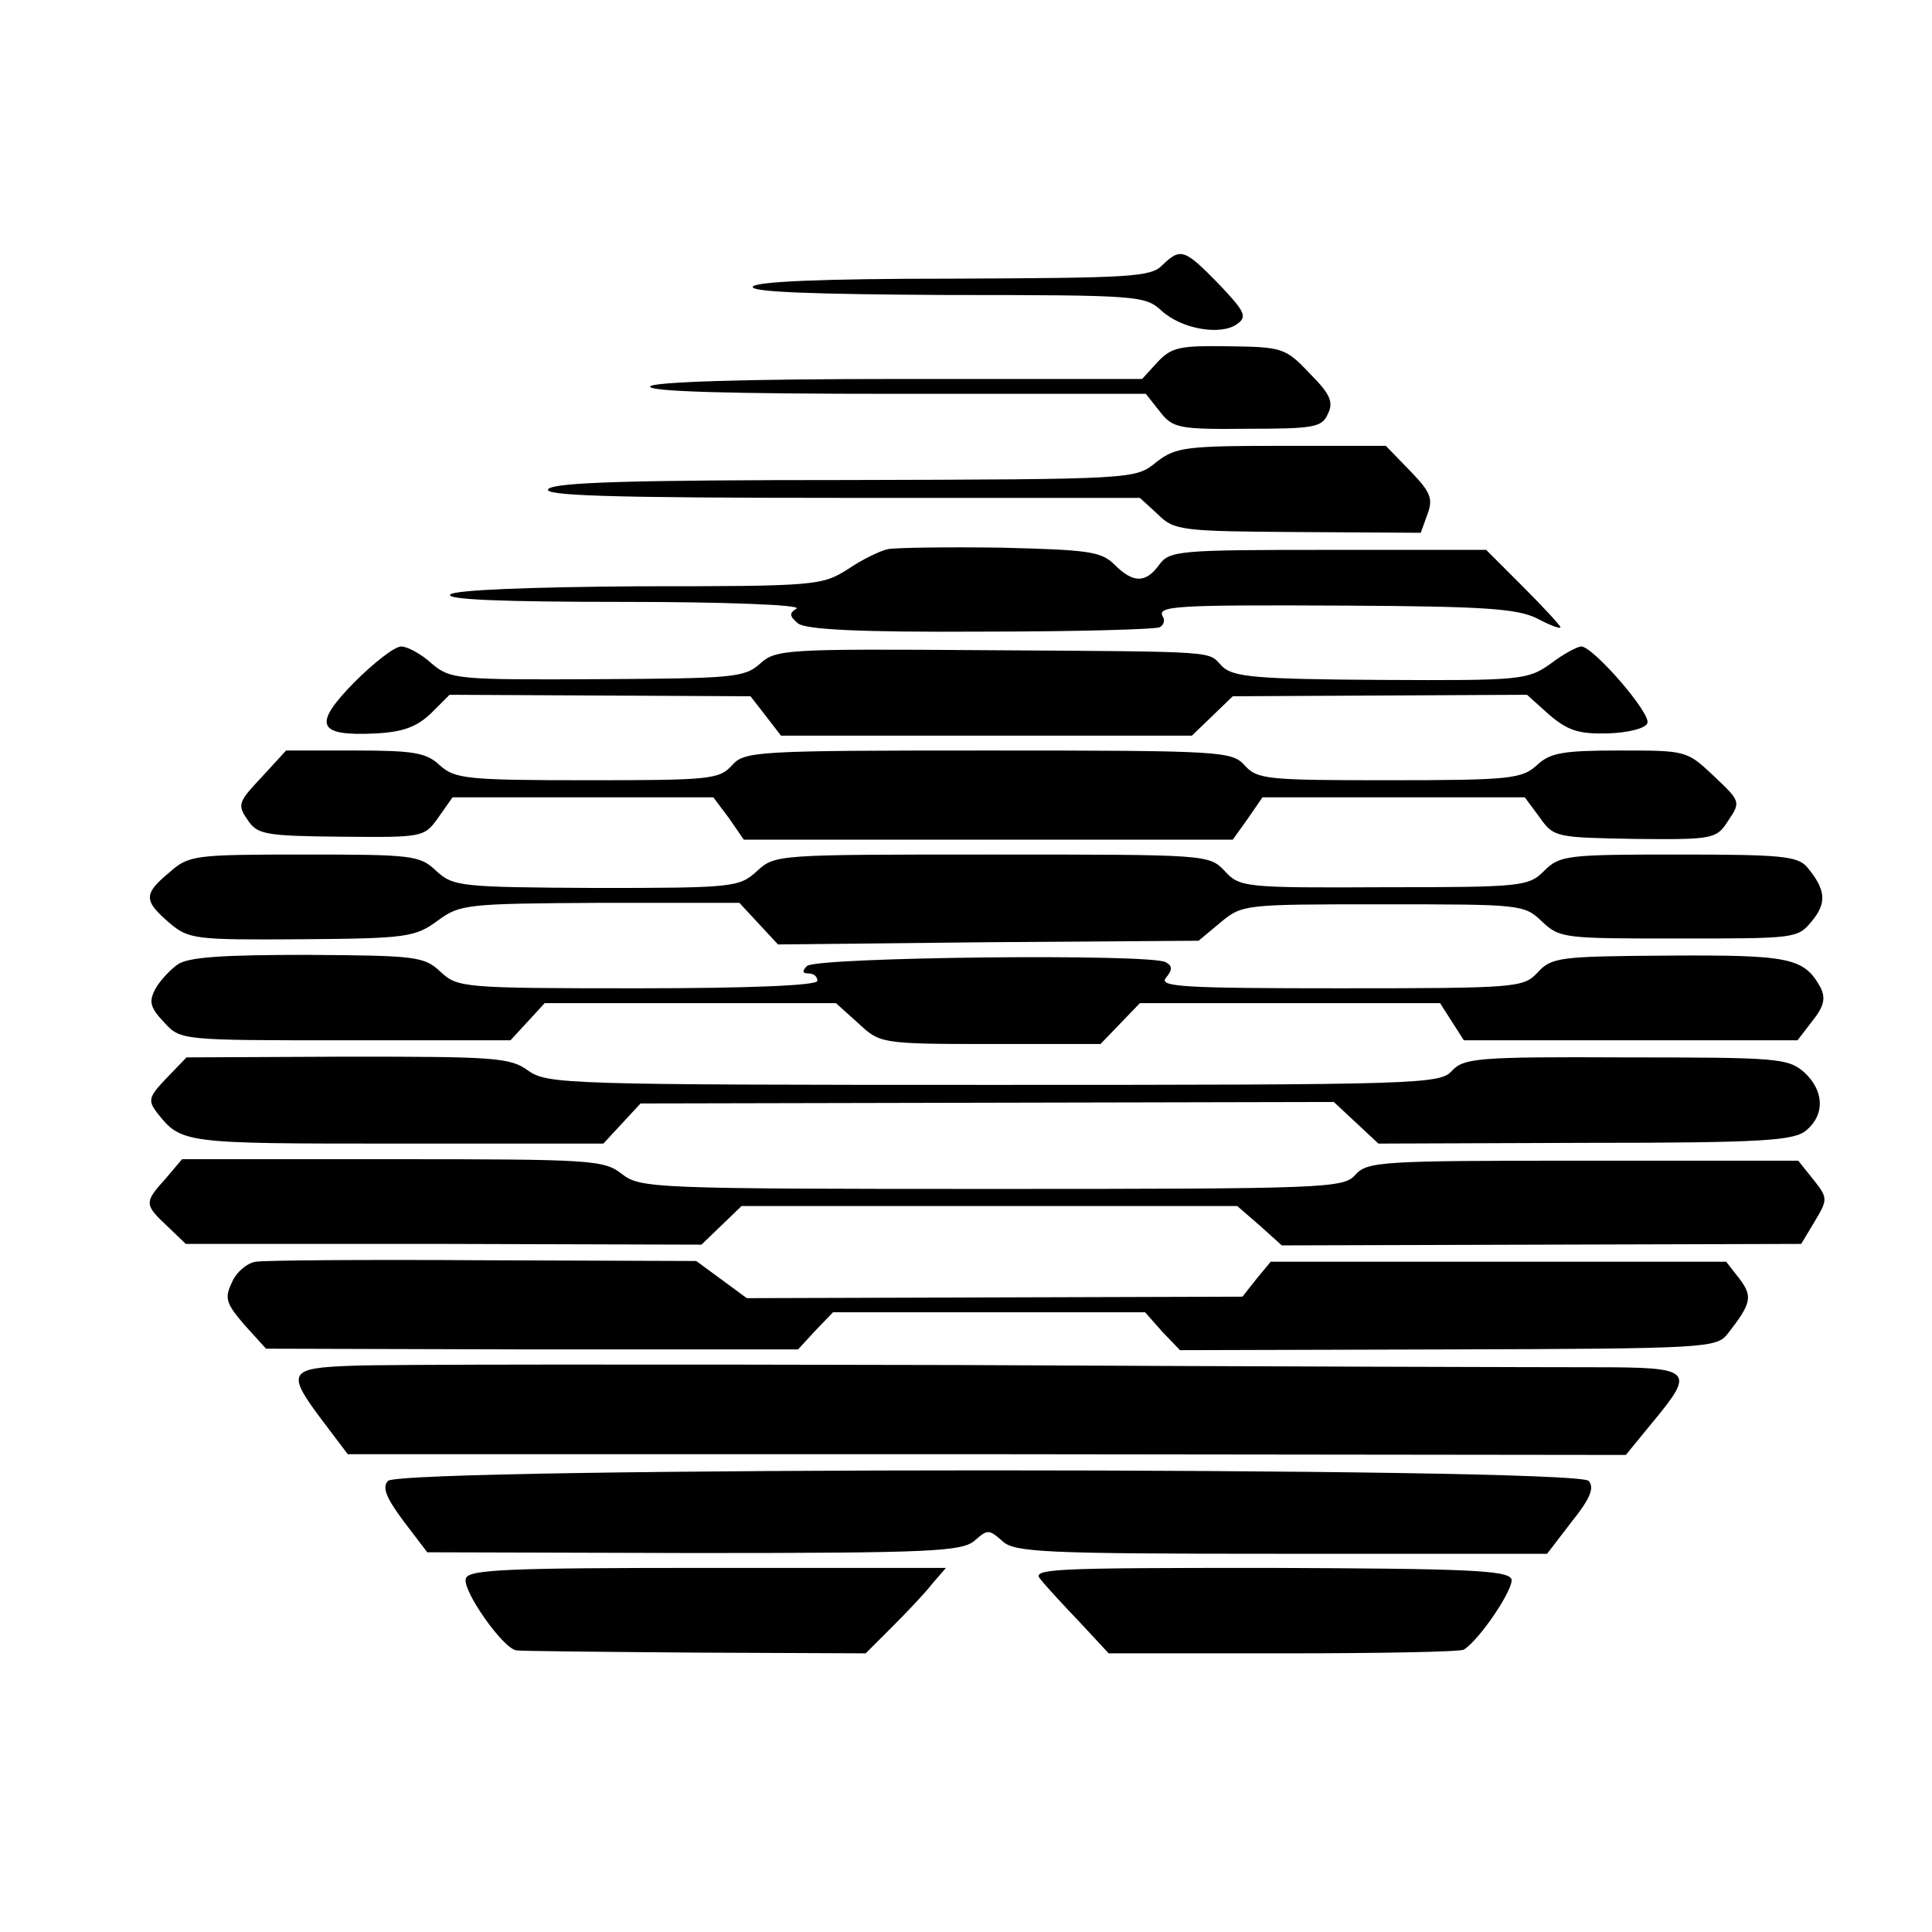
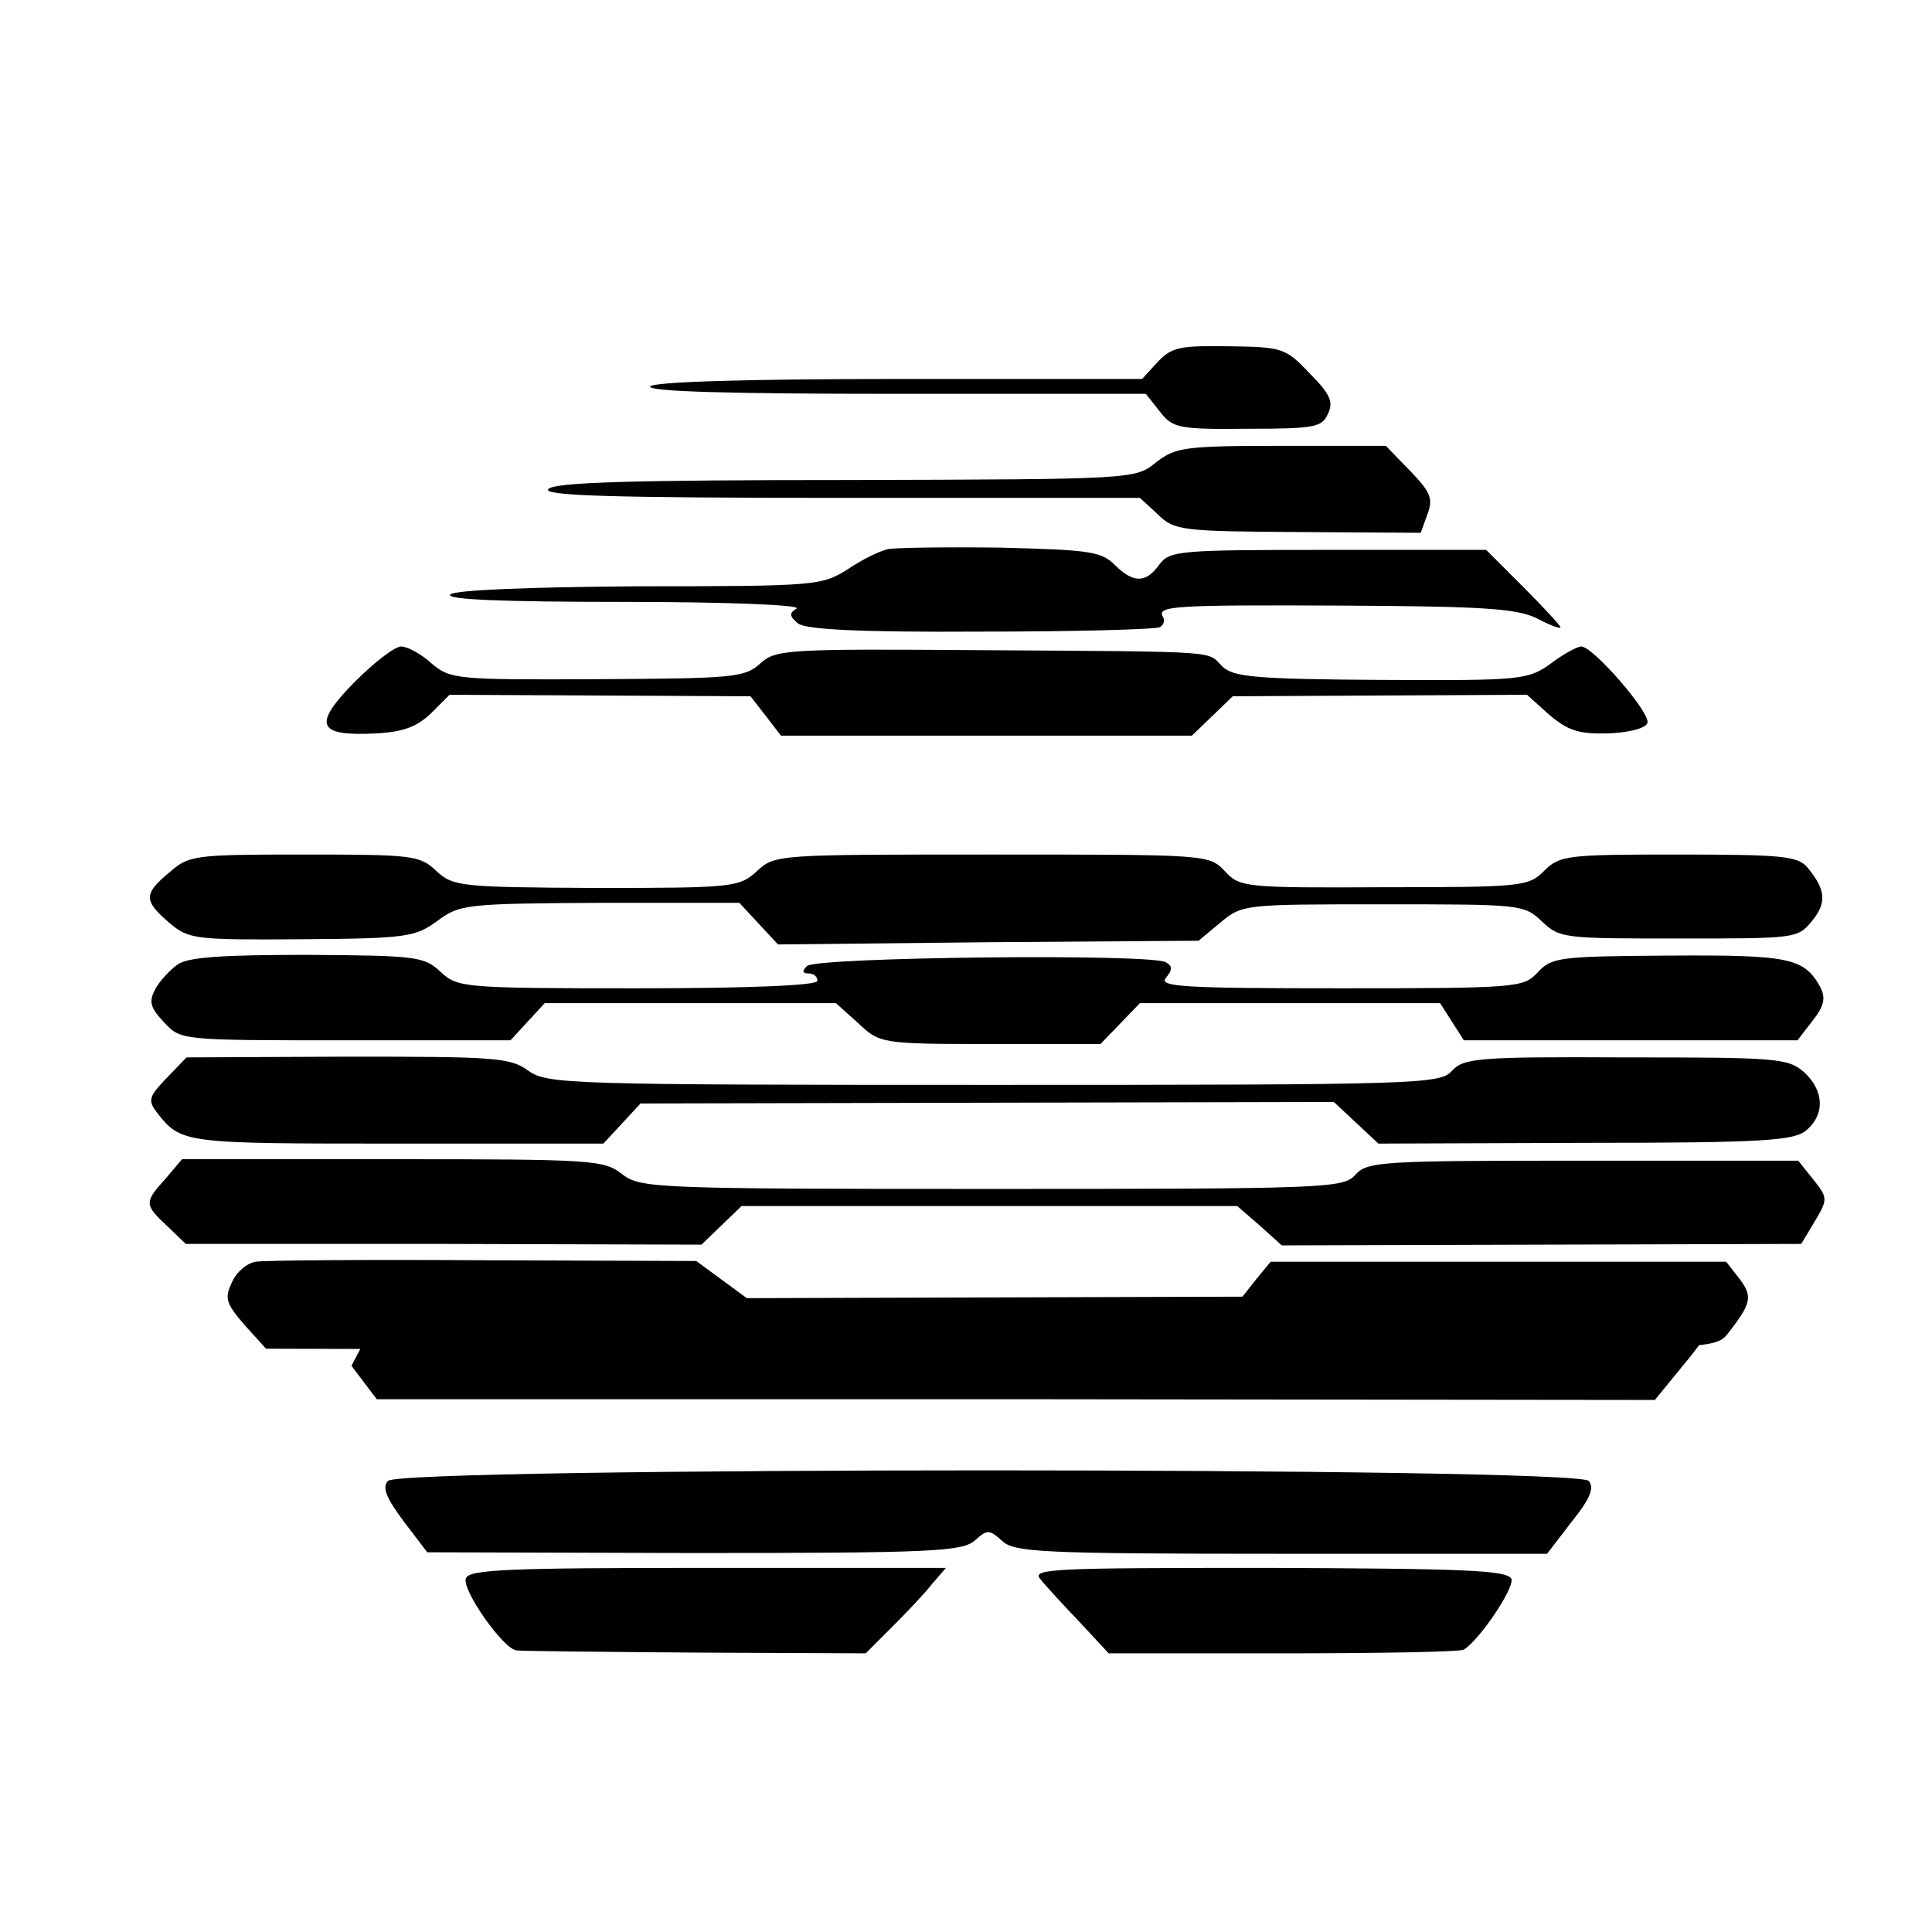
<svg xmlns="http://www.w3.org/2000/svg" version="1.0" width="260pt" height="260pt" viewBox="0 0 260 260" preserveAspectRatio="xMidYMid meet">
  <g transform="translate(0,260) scale(0.1,-0.1)" fill="#000000" stroke="none">
-     <path d="M1564 2243 c-15 -16 -45 -17 -282 -18 -177 0 -267 -4 -269 -11 -2 -7 80 -10 262 -11 258 0 266 -1 288 -21 27 -25 80 -34 102 -18 14 10 10 17 -25 54 -46 47 -51 49 -76 25z" />
    <path d="M1558 2113 l-21 -23 -328 0 c-208 0 -330 -4 -334 -10 -4 -7 109 -10 330 -10 l337 0 19 -24 c17 -22 25 -24 118 -23 90 0 100 2 108 20 8 16 3 27 -25 55 -32 34 -37 35 -108 36 -66 1 -77 -1 -96 -21z" />
    <path d="M1556 1978 c-28 -23 -29 -23 -417 -24 -286 0 -392 -3 -401 -12 -9 -9 80 -12 392 -12 l404 0 24 -22 c22 -22 32 -23 189 -24 l165 -1 9 25 c8 21 4 30 -23 58 l-33 34 -140 0 c-131 0 -143 -2 -169 -22z" />
    <path d="M1195 1861 c-10 -2 -35 -14 -54 -27 -35 -22 -42 -23 -281 -23 -148 -1 -248 -5 -254 -11 -7 -7 72 -10 235 -10 134 0 238 -4 231 -9 -10 -6 -10 -10 2 -20 10 -8 80 -12 246 -11 128 0 236 3 241 6 5 3 7 9 4 14 -9 15 18 16 245 15 187 -1 231 -4 258 -17 17 -9 32 -15 32 -12 0 2 -23 27 -50 54 l-50 50 -213 0 c-201 0 -213 -1 -227 -20 -18 -25 -35 -25 -60 0 -18 18 -35 20 -153 23 -74 1 -142 0 -152 -2z" />
    <path d="M477 1682 c-57 -58 -50 -73 29 -69 37 2 55 9 74 27 l25 25 202 -1 203 -1 21 -27 20 -26 277 0 276 0 27 26 28 27 198 1 198 1 30 -27 c25 -21 39 -26 79 -25 28 1 51 7 53 14 5 13 -73 103 -89 103 -5 0 -24 -10 -41 -23 -31 -22 -39 -23 -228 -22 -170 1 -199 4 -214 18 -21 21 6 20 -320 22 -268 2 -281 1 -302 -18 -21 -19 -37 -20 -219 -21 -190 -1 -198 0 -223 21 -14 13 -33 23 -41 23 -9 0 -37 -22 -63 -48z" />
-     <path d="M352 1554 c-31 -33 -33 -37 -19 -57 13 -20 23 -22 126 -23 110 -1 112 -1 131 26 l19 27 176 0 175 0 21 -28 20 -29 329 0 329 0 20 28 20 29 176 0 177 0 20 -27 c19 -27 22 -27 129 -29 106 -1 109 0 125 25 17 25 16 26 -20 60 -36 34 -37 34 -126 34 -77 0 -94 -3 -112 -20 -20 -18 -36 -20 -198 -20 -164 0 -178 1 -195 20 -17 19 -31 20 -345 20 -314 0 -328 -1 -345 -20 -17 -19 -31 -20 -195 -20 -162 0 -178 2 -198 20 -18 17 -35 20 -114 20 l-93 0 -33 -36z" />
    <path d="M228 1426 c-35 -29 -35 -38 0 -68 26 -22 34 -23 178 -22 142 1 153 3 183 25 30 22 38 23 219 24 l187 0 26 -28 26 -28 283 3 283 2 30 25 c29 24 32 24 218 24 185 0 190 0 214 -23 24 -23 31 -23 184 -23 157 0 160 0 179 23 21 25 19 43 -6 73 -13 15 -35 17 -174 17 -149 0 -159 -1 -180 -22 -21 -21 -30 -22 -215 -22 -189 -1 -195 0 -215 22 -21 22 -24 22 -313 22 -289 0 -292 0 -316 -22 -24 -22 -31 -23 -217 -23 -183 1 -192 2 -215 23 -22 21 -32 22 -178 22 -148 0 -155 -1 -181 -24z" />
    <path d="M239 1302 c-10 -7 -24 -22 -30 -33 -9 -17 -7 -25 12 -45 22 -24 23 -24 244 -24 l222 0 23 25 23 25 196 0 196 0 30 -27 c29 -27 30 -28 177 -28 l149 0 26 27 27 28 202 0 202 0 16 -25 16 -25 225 0 224 0 20 26 c16 20 18 31 11 45 -22 40 -41 44 -204 43 -147 -1 -158 -2 -177 -23 -19 -20 -27 -21 -266 -21 -210 0 -244 2 -234 14 9 11 9 16 0 21 -18 12 -471 7 -483 -5 -7 -7 -6 -10 2 -10 7 0 12 -4 12 -10 0 -6 -87 -10 -242 -10 -236 0 -242 1 -265 22 -22 21 -33 22 -179 23 -115 0 -161 -3 -175 -13z" />
    <path d="M224 1149 c-24 -25 -25 -30 -13 -46 33 -42 35 -42 323 -42 l278 0 25 27 25 27 466 1 467 1 30 -28 30 -28 279 1 c240 0 281 3 297 17 25 21 24 53 -3 78 -22 19 -36 20 -240 20 -200 1 -218 -1 -234 -18 -16 -18 -42 -19 -617 -19 -574 0 -600 1 -626 19 -24 18 -46 19 -243 19 l-217 -1 -27 -28z" />
    <path d="M223 1014 c-29 -32 -29 -35 2 -64 l25 -24 347 0 347 -1 27 26 27 26 333 0 334 0 30 -26 30 -27 350 1 349 1 18 30 c18 30 18 32 -2 57 l-20 25 -289 0 c-272 0 -291 -1 -307 -19 -16 -18 -38 -19 -489 -19 -457 0 -473 1 -498 20 -24 19 -40 20 -309 20 l-283 0 -22 -26z" />
    <path d="M344 902 c-12 -2 -26 -14 -32 -28 -10 -21 -8 -28 17 -57 l29 -32 358 -1 358 0 23 25 24 25 210 0 210 0 23 -26 24 -25 360 1 c349 1 362 2 377 21 32 41 34 50 16 74 l-18 23 -306 0 -307 0 -19 -23 -19 -24 -333 -1 -334 -1 -34 25 -34 25 -286 1 c-157 1 -296 0 -307 -2z" />
-     <path d="M473 762 c-85 -3 -88 -9 -39 -74 l34 -45 860 0 860 -1 36 44 c58 70 54 74 -76 74 -62 0 -448 1 -858 3 -410 1 -778 1 -817 -1z" />
+     <path d="M473 762 l34 -45 860 0 860 -1 36 44 c58 70 54 74 -76 74 -62 0 -448 1 -858 3 -410 1 -778 1 -817 -1z" />
    <path d="M522 607 c-8 -9 -2 -23 21 -54 l32 -42 359 -1 c321 0 361 2 378 17 17 15 19 15 37 -1 16 -15 55 -17 375 -17 l358 0 33 43 c25 31 31 46 23 55 -15 19 -1601 19 -1616 0z" />
    <path d="M627 476 c-6 -15 50 -95 68 -97 5 -1 113 -2 240 -3 l230 -1 35 35 c19 19 44 45 54 58 l19 22 -320 0 c-267 0 -322 -2 -326 -14z" />
    <path d="M1400 475 c7 -9 31 -35 53 -58 l39 -42 235 0 c129 0 238 2 243 5 22 14 68 83 64 95 -5 12 -63 14 -326 15 -291 0 -320 -1 -308 -15z" />
  </g>
</svg>